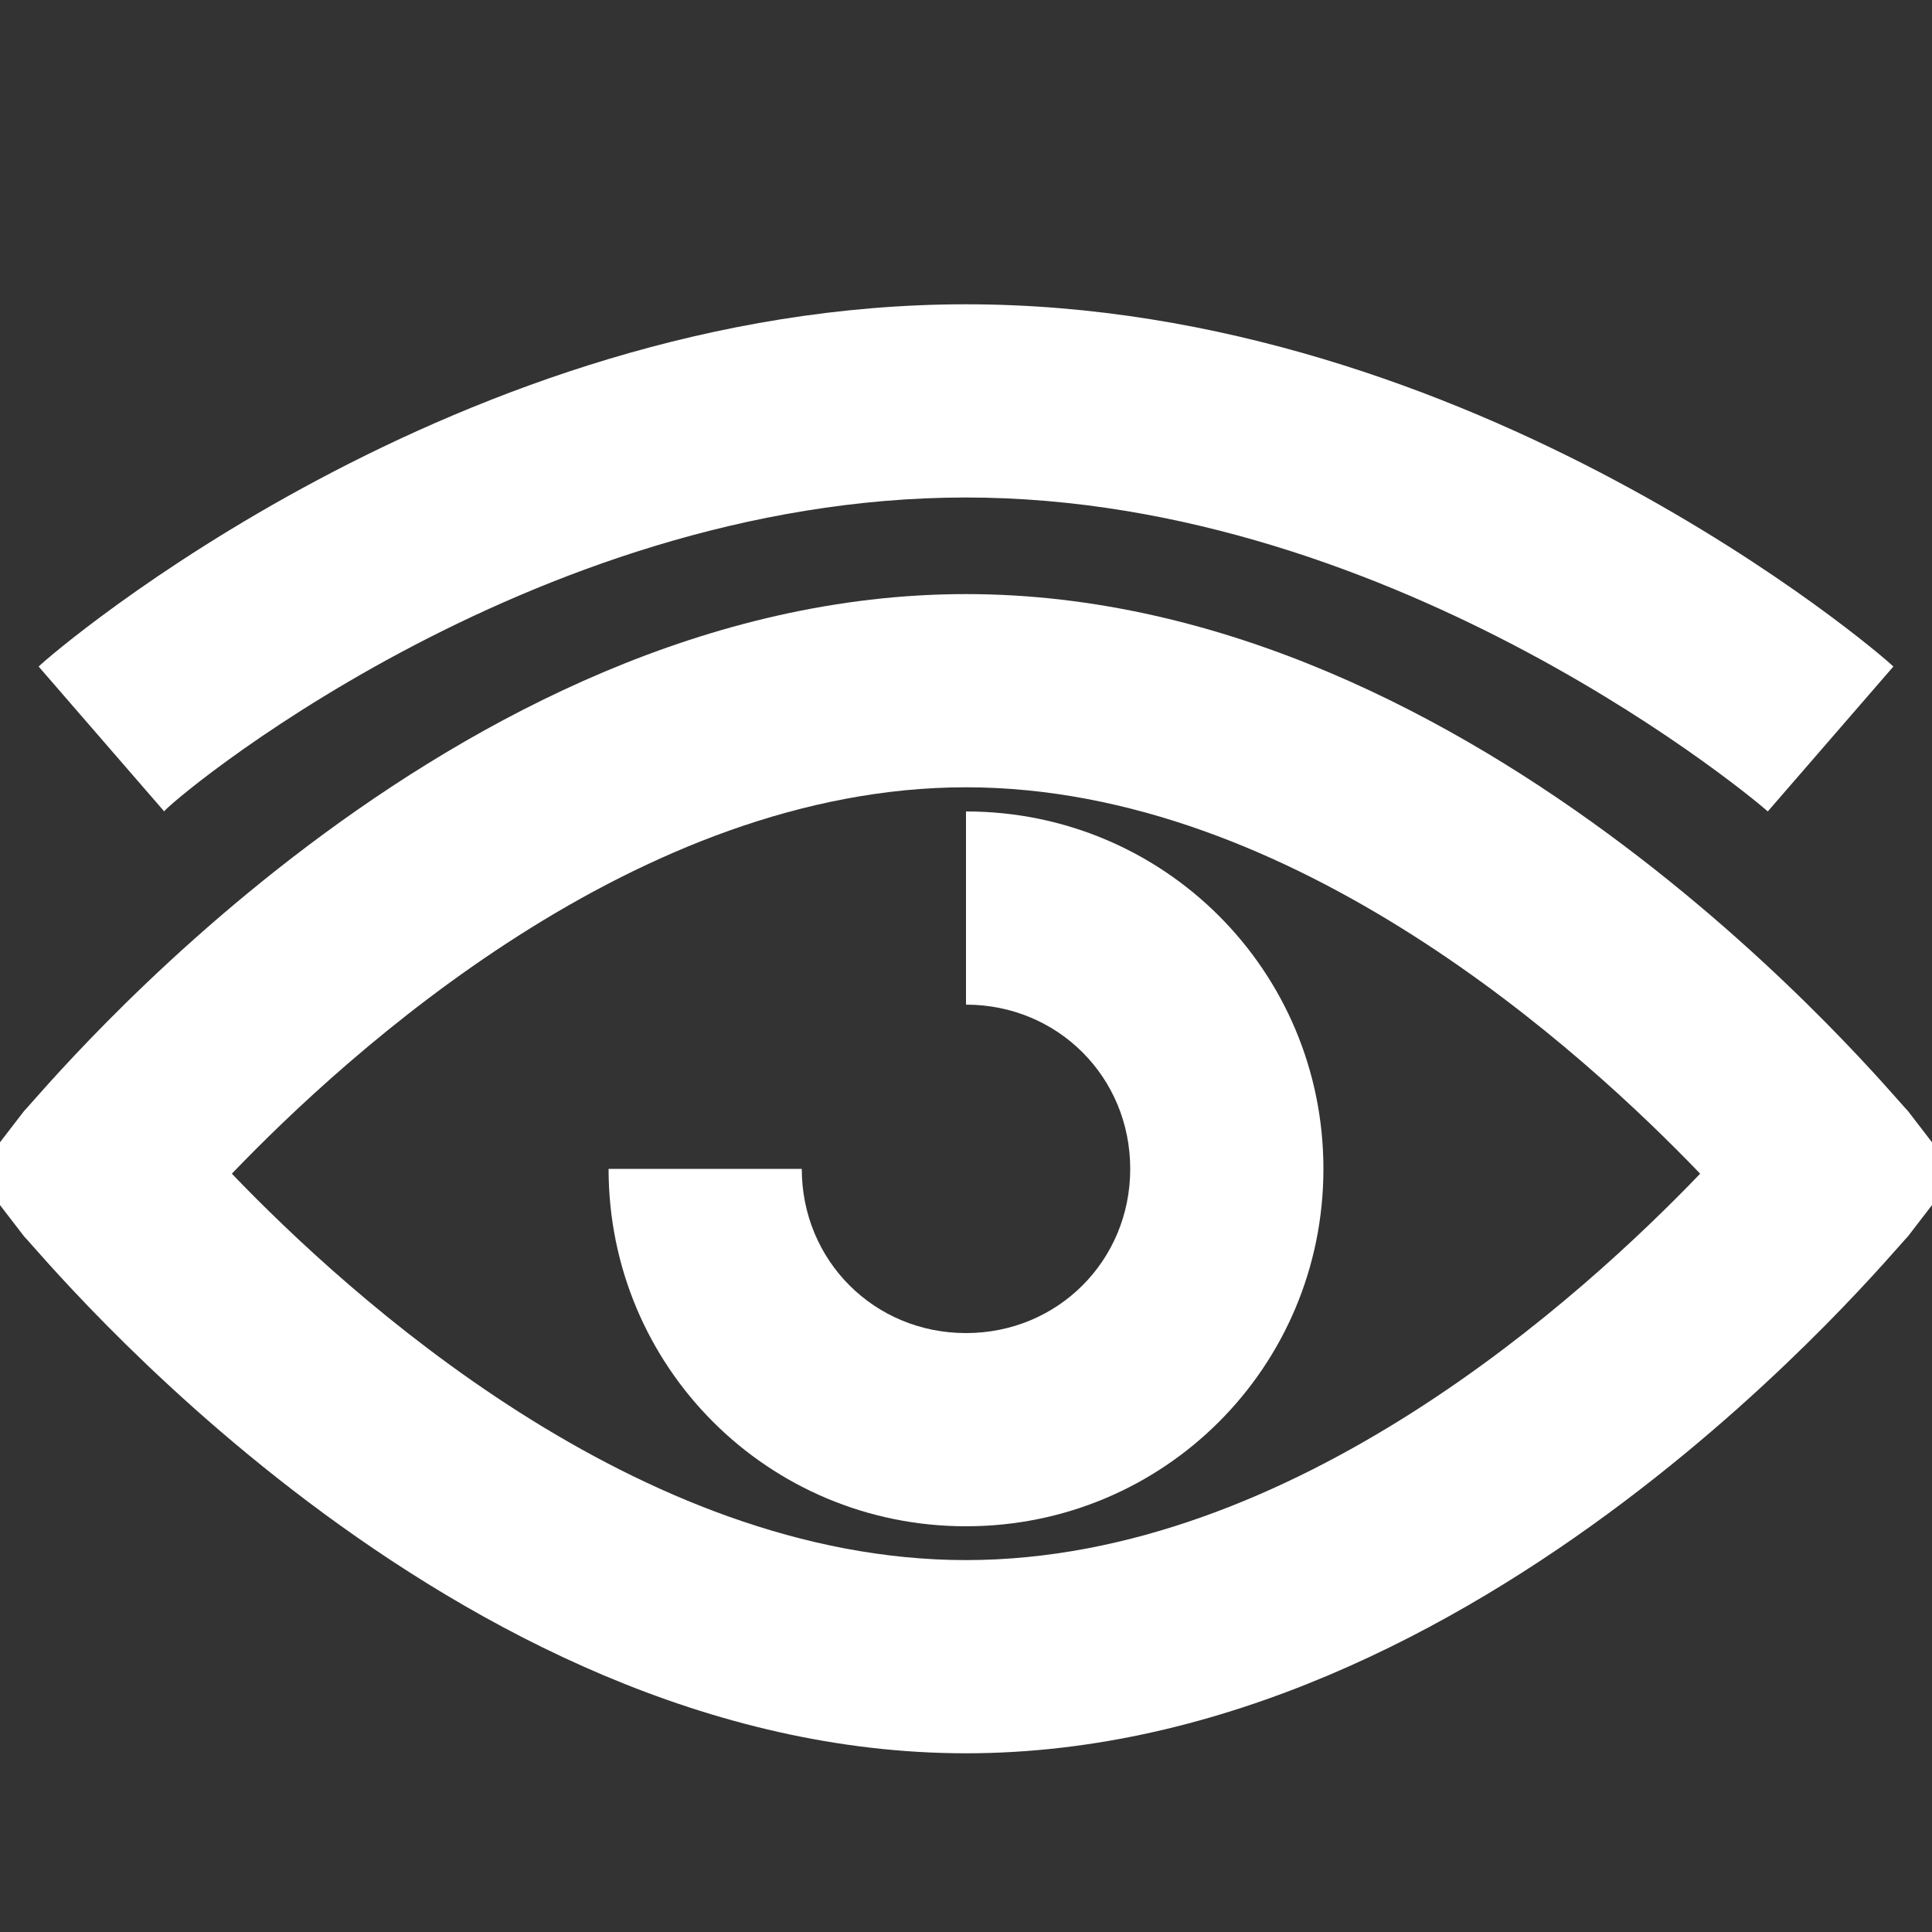
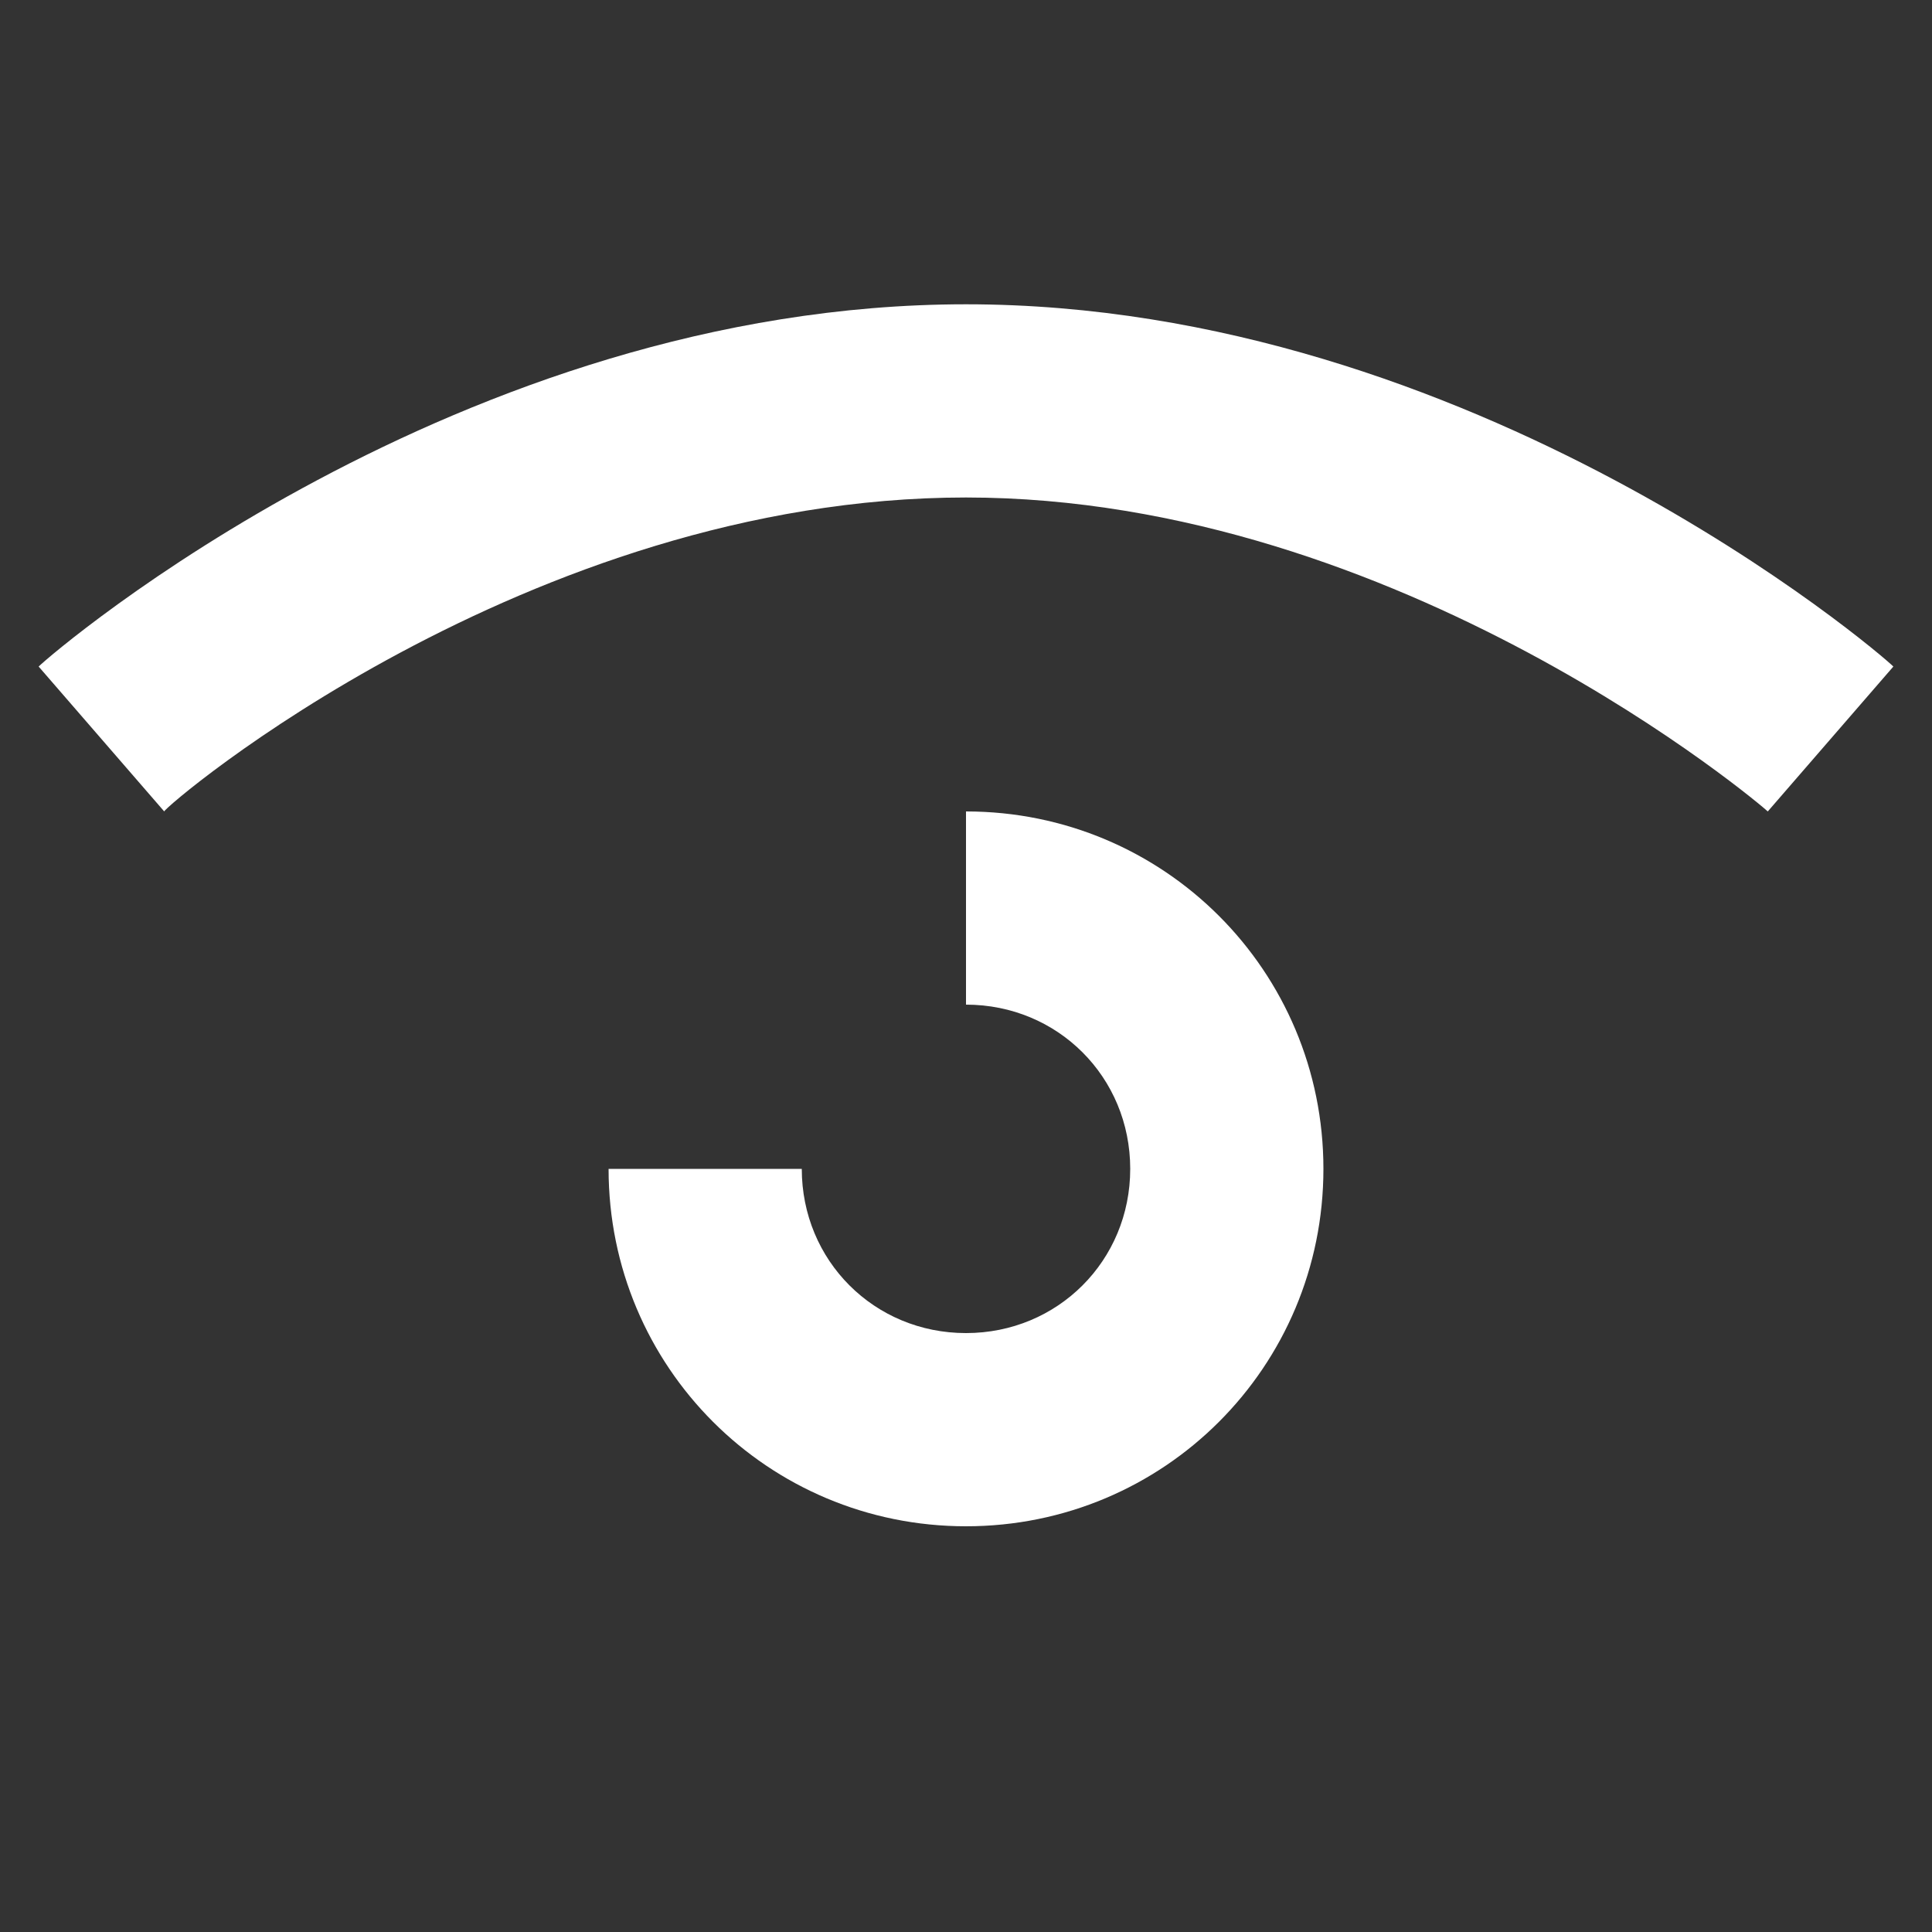
<svg xmlns="http://www.w3.org/2000/svg" version="1.1" id="Ebene_1" x="0px" y="0px" viewBox="0 0 40 40" style="enable-background:new 0 0 40 40;" xml:space="preserve">
  <rect x="0" y="0" width="40" height="40" fill="#333333" stroke="none" />
  <style type="text/css">
	.st0{fill:#FFFFFF;}
</style>
  <g>
-     <path class="st0" d="M20,36.3C9.3,36.3,0.9,26,0.5,25.6l-1-1.3l1-1.3C0.9,22.6,9.3,12.3,20,12.3c10.7,0,19.1,10.3,19.5,10.7l1,1.3   l-1,1.3C39.1,26,30.7,36.3,20,36.3z M4.8,24.3c2.4,2.5,8.4,8,15.2,8c6.8,0,12.8-5.5,15.2-8c-2.4-2.5-8.4-8-15.2-8   C13.2,16.3,7.2,21.8,4.8,24.3z" />
    <path class="st0" d="M20,31.6c-4.1,0-7.4-3.3-7.4-7.4h4c0,1.9,1.5,3.4,3.4,3.4s3.4-1.5,3.4-3.4s-1.5-3.4-3.4-3.4v-4   c4.1,0,7.4,3.3,7.4,7.4C27.4,28.3,24.1,31.6,20,31.6z" />
    <path class="st0" d="M36.6,16.8c-0.1-0.1-7.6-6.5-16.6-6.5c-9.1,0-16.6,6.4-16.6,6.5l-2.6-3C1.1,13.5,9.5,6.3,20,6.3   s18.9,7.2,19.2,7.5L36.6,16.8z" />
  </g>
</svg>